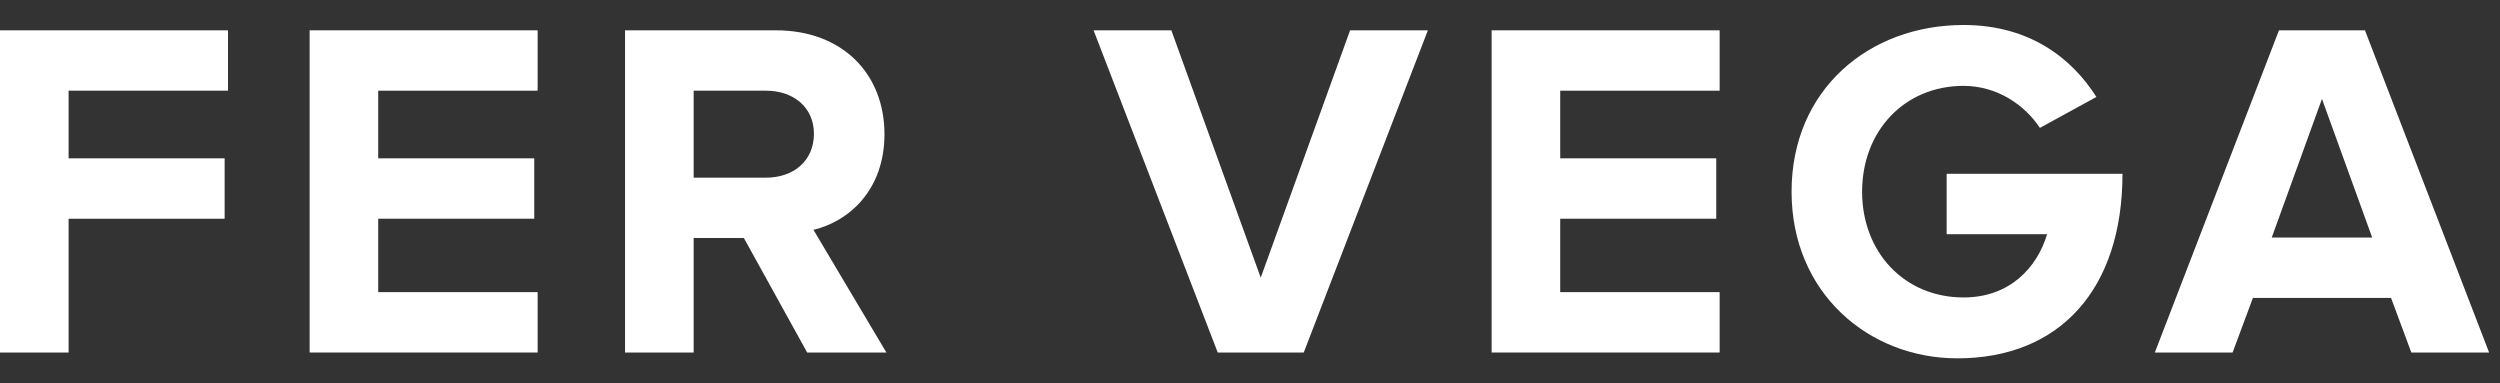
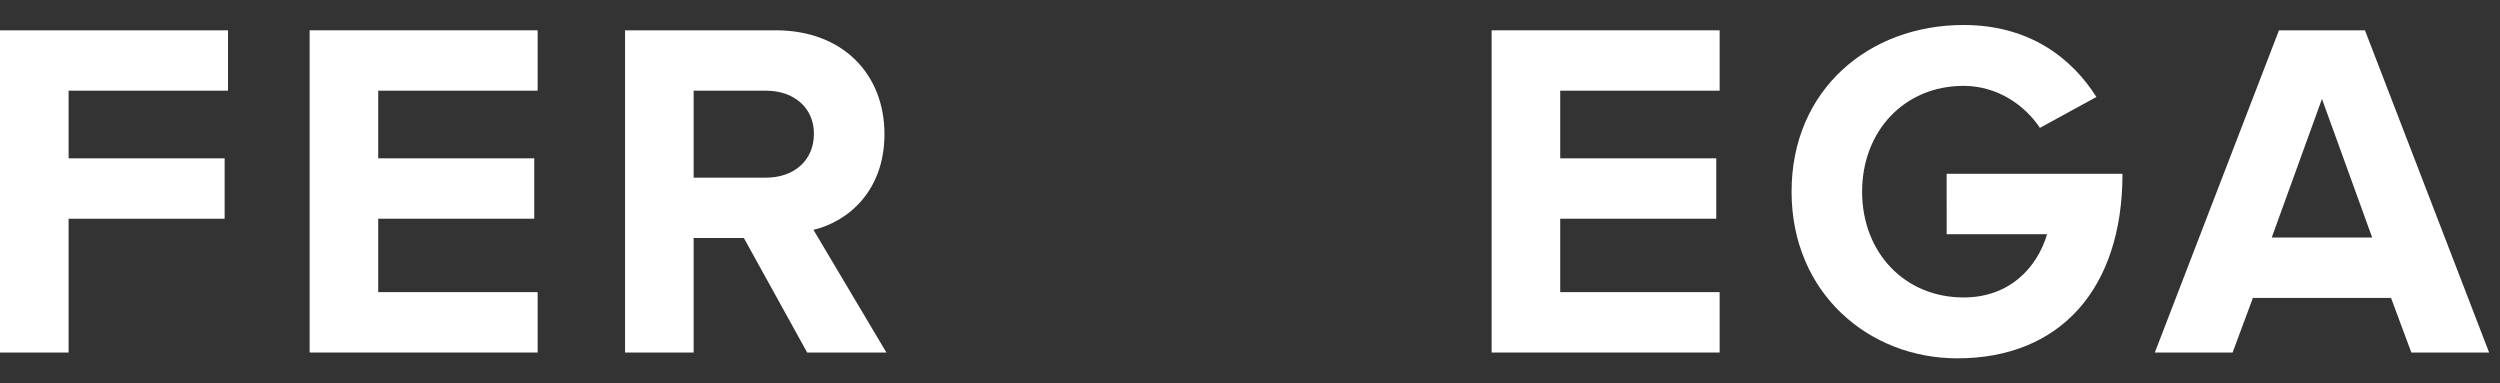
<svg xmlns="http://www.w3.org/2000/svg" version="1.1" id="Layer_1" x="0px" y="0px" width="150px" height="23px" viewBox="0 -1.5 150 23" enable-background="new 0 -1.5 150 23" xml:space="preserve">
  <rect x="0" y="-1.5" width="150" height="23" fill="#333333" stroke="none" />
  <g id="XMLID_1_">
    <path id="XMLID_16_" fill="#FFFFFF" d="M0,19.651V0.319h13.68v3.622H4.116V8h9.362v3.623H4.116v8.028   C4.116,19.651,0,19.651,0,19.651z" />
    <path id="XMLID_14_" fill="#FFFFFF" d="M18.578,19.651V0.319h13.68v3.622h-9.565V8h9.362v3.623h-9.362v4.405h9.565v3.623H18.578z" />
    <path id="XMLID_11_" fill="#FFFFFF" d="M48.43,19.651l-3.797-6.869h-3.014v6.869h-4.116V0.319h9.043   c4.029,0,6.522,2.637,6.522,6.232c0,3.391-2.174,5.246-4.261,5.739l4.377,7.362L48.43,19.651L48.43,19.651z M48.836,6.521   c0-1.593-1.246-2.58-2.869-2.58h-4.348v5.218h4.348C47.59,9.159,48.836,8.174,48.836,6.521z" />
-     <path id="XMLID_9_" fill="#FFFFFF" d="M73.064,19.651L65.615,0.319h4.666l5.363,14.841l5.362-14.841h4.667l-7.449,19.333h-5.16   V19.651z" />
    <path id="XMLID_7_" fill="#FFFFFF" d="M89.497,19.651V0.319h13.681v3.622h-9.565V8h9.362v3.623h-9.362v4.405h9.565v3.623H89.497z" />
    <path id="XMLID_5_" fill="#FFFFFF" d="M107.494,10c0-6.116,4.638-10,10.319-10c4,0,6.522,2.029,7.971,4.318l-3.391,1.855   c-0.898-1.362-2.551-2.521-4.58-2.521c-3.536,0-6.087,2.695-6.087,6.348c0,3.652,2.55,6.347,6.087,6.347   c2.753,0,4.406-1.768,5.014-3.797h-6.028V8.927h10.55c0,6.899-3.739,11.073-9.913,11.073C112.132,20,107.494,16.086,107.494,10z" />
    <path id="XMLID_2_" fill="#FFFFFF" d="M144.68,19.651l-1.217-3.275h-8.289l-1.218,3.275h-4.666l7.449-19.333h5.159l7.449,19.333   H144.68z M139.318,4.435l-3.014,8.319h6.028L139.318,4.435z" />
  </g>
</svg>